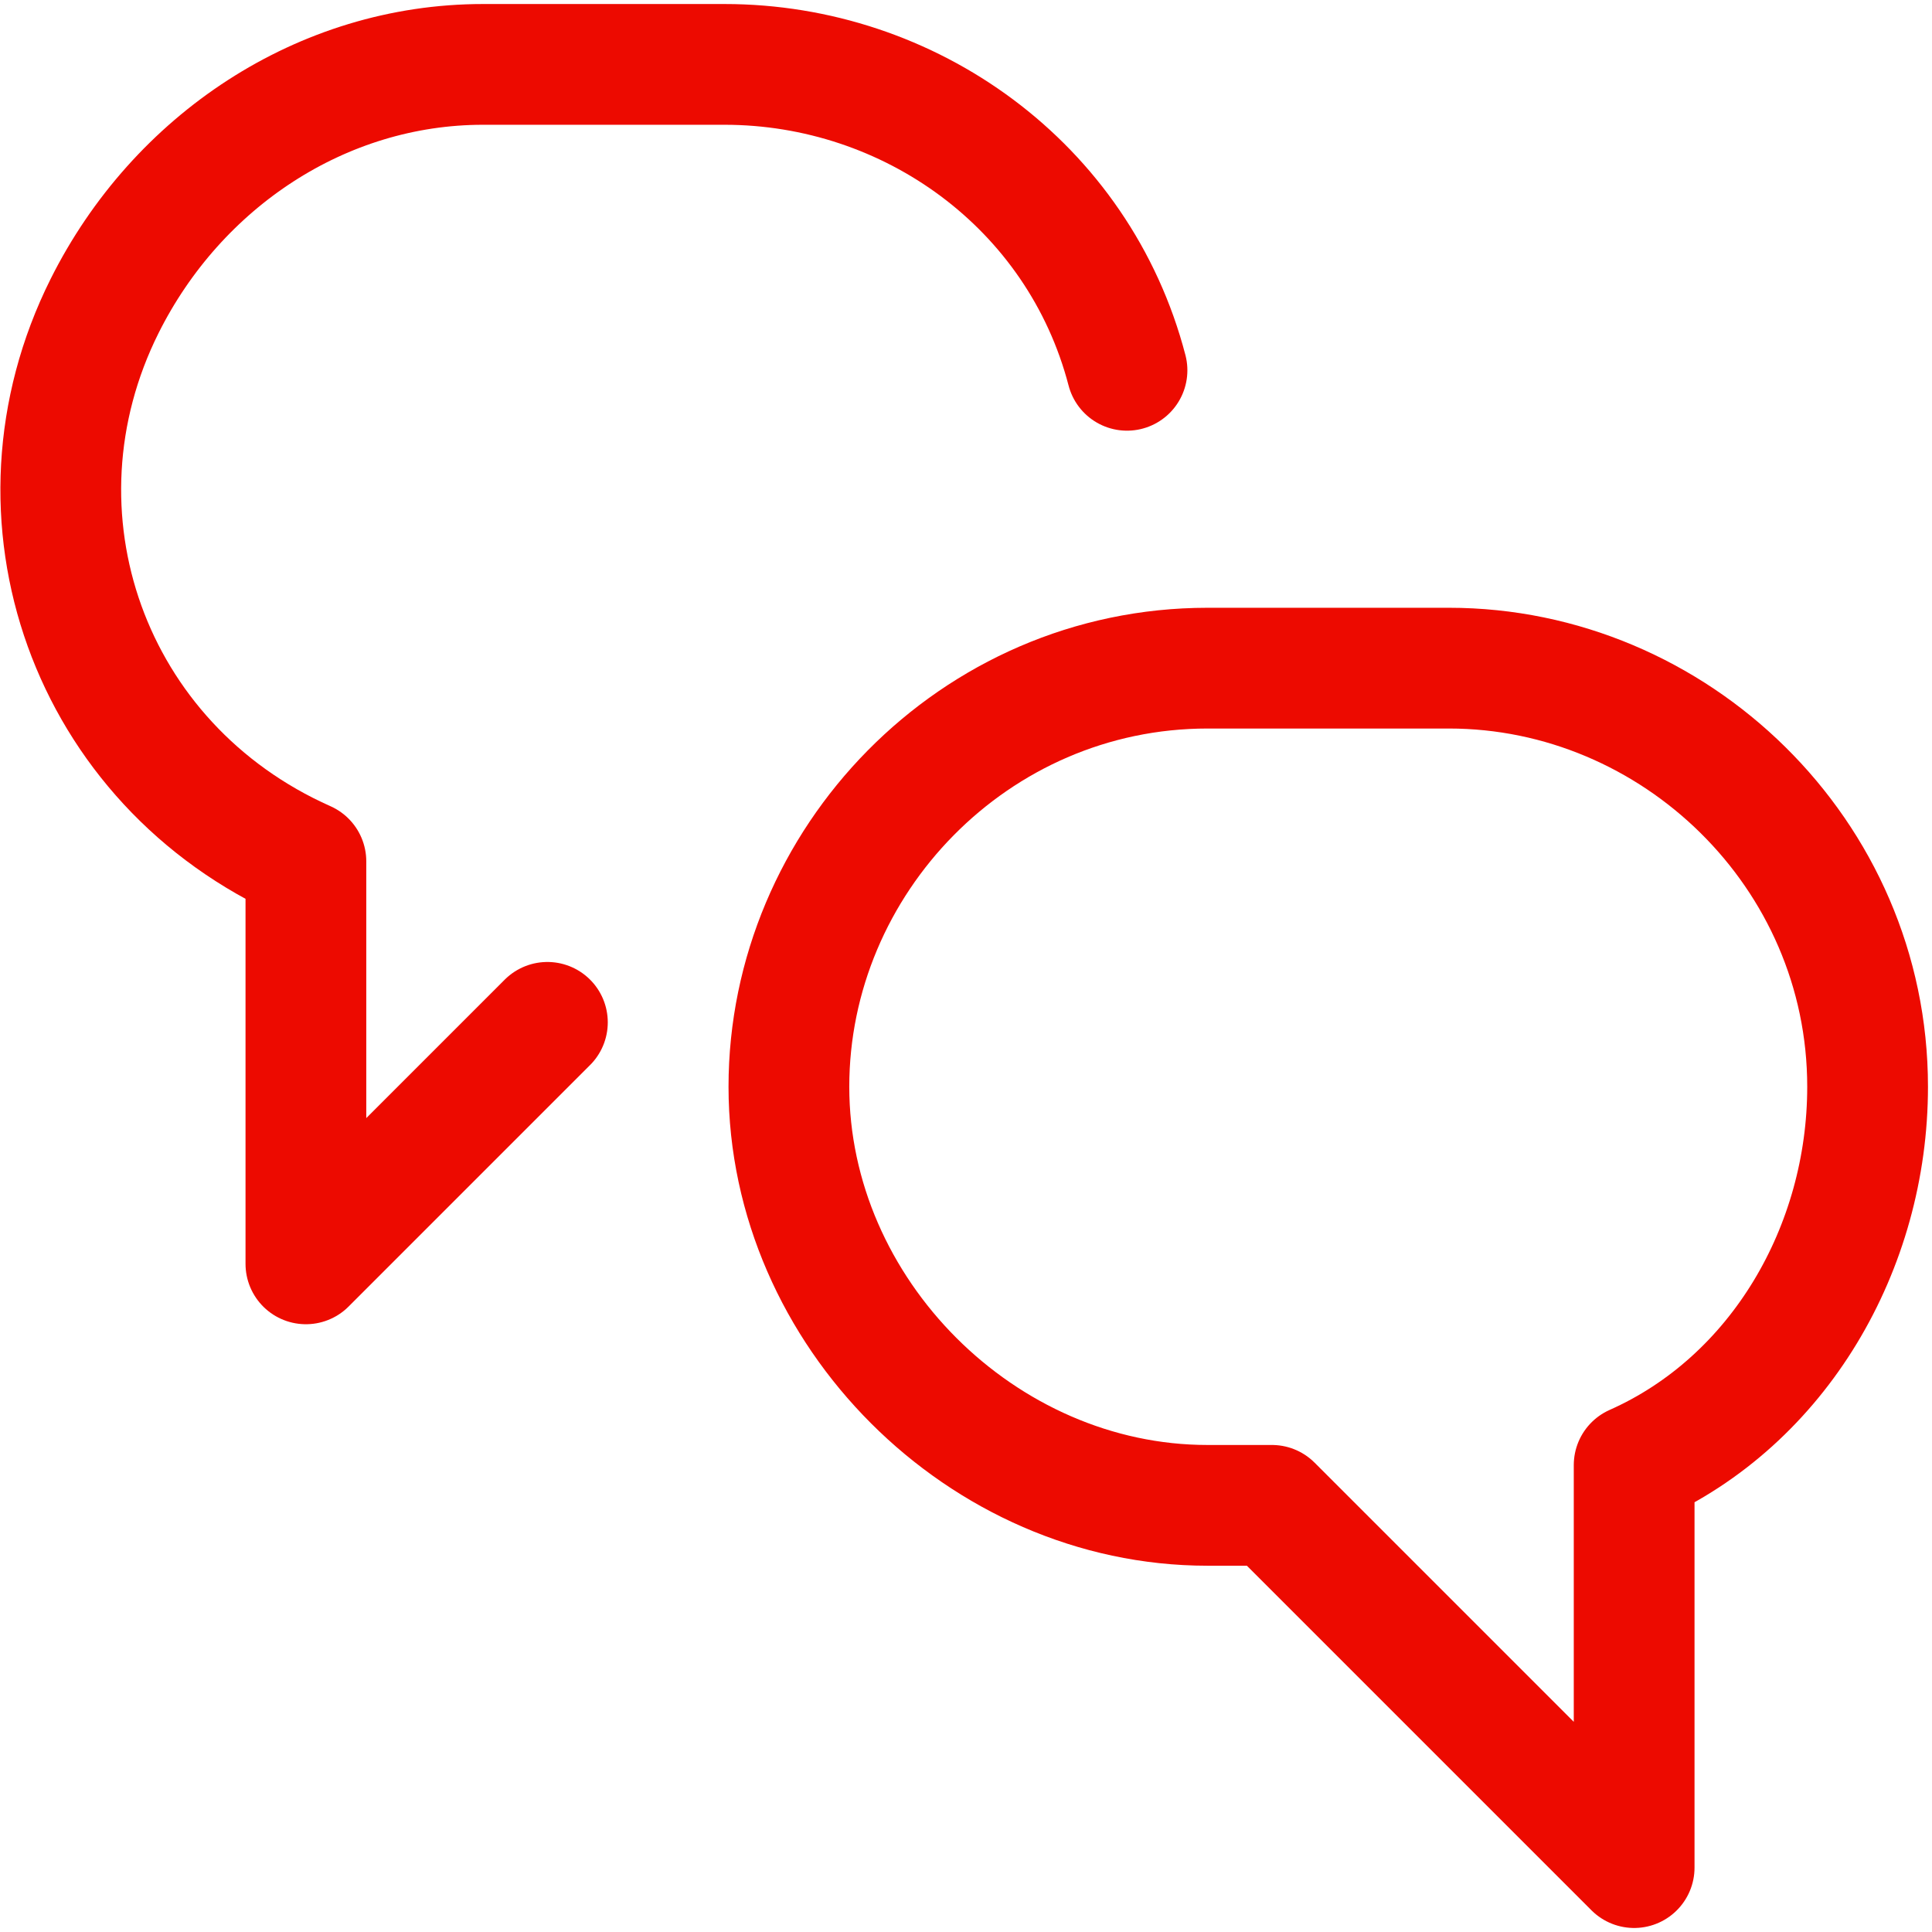
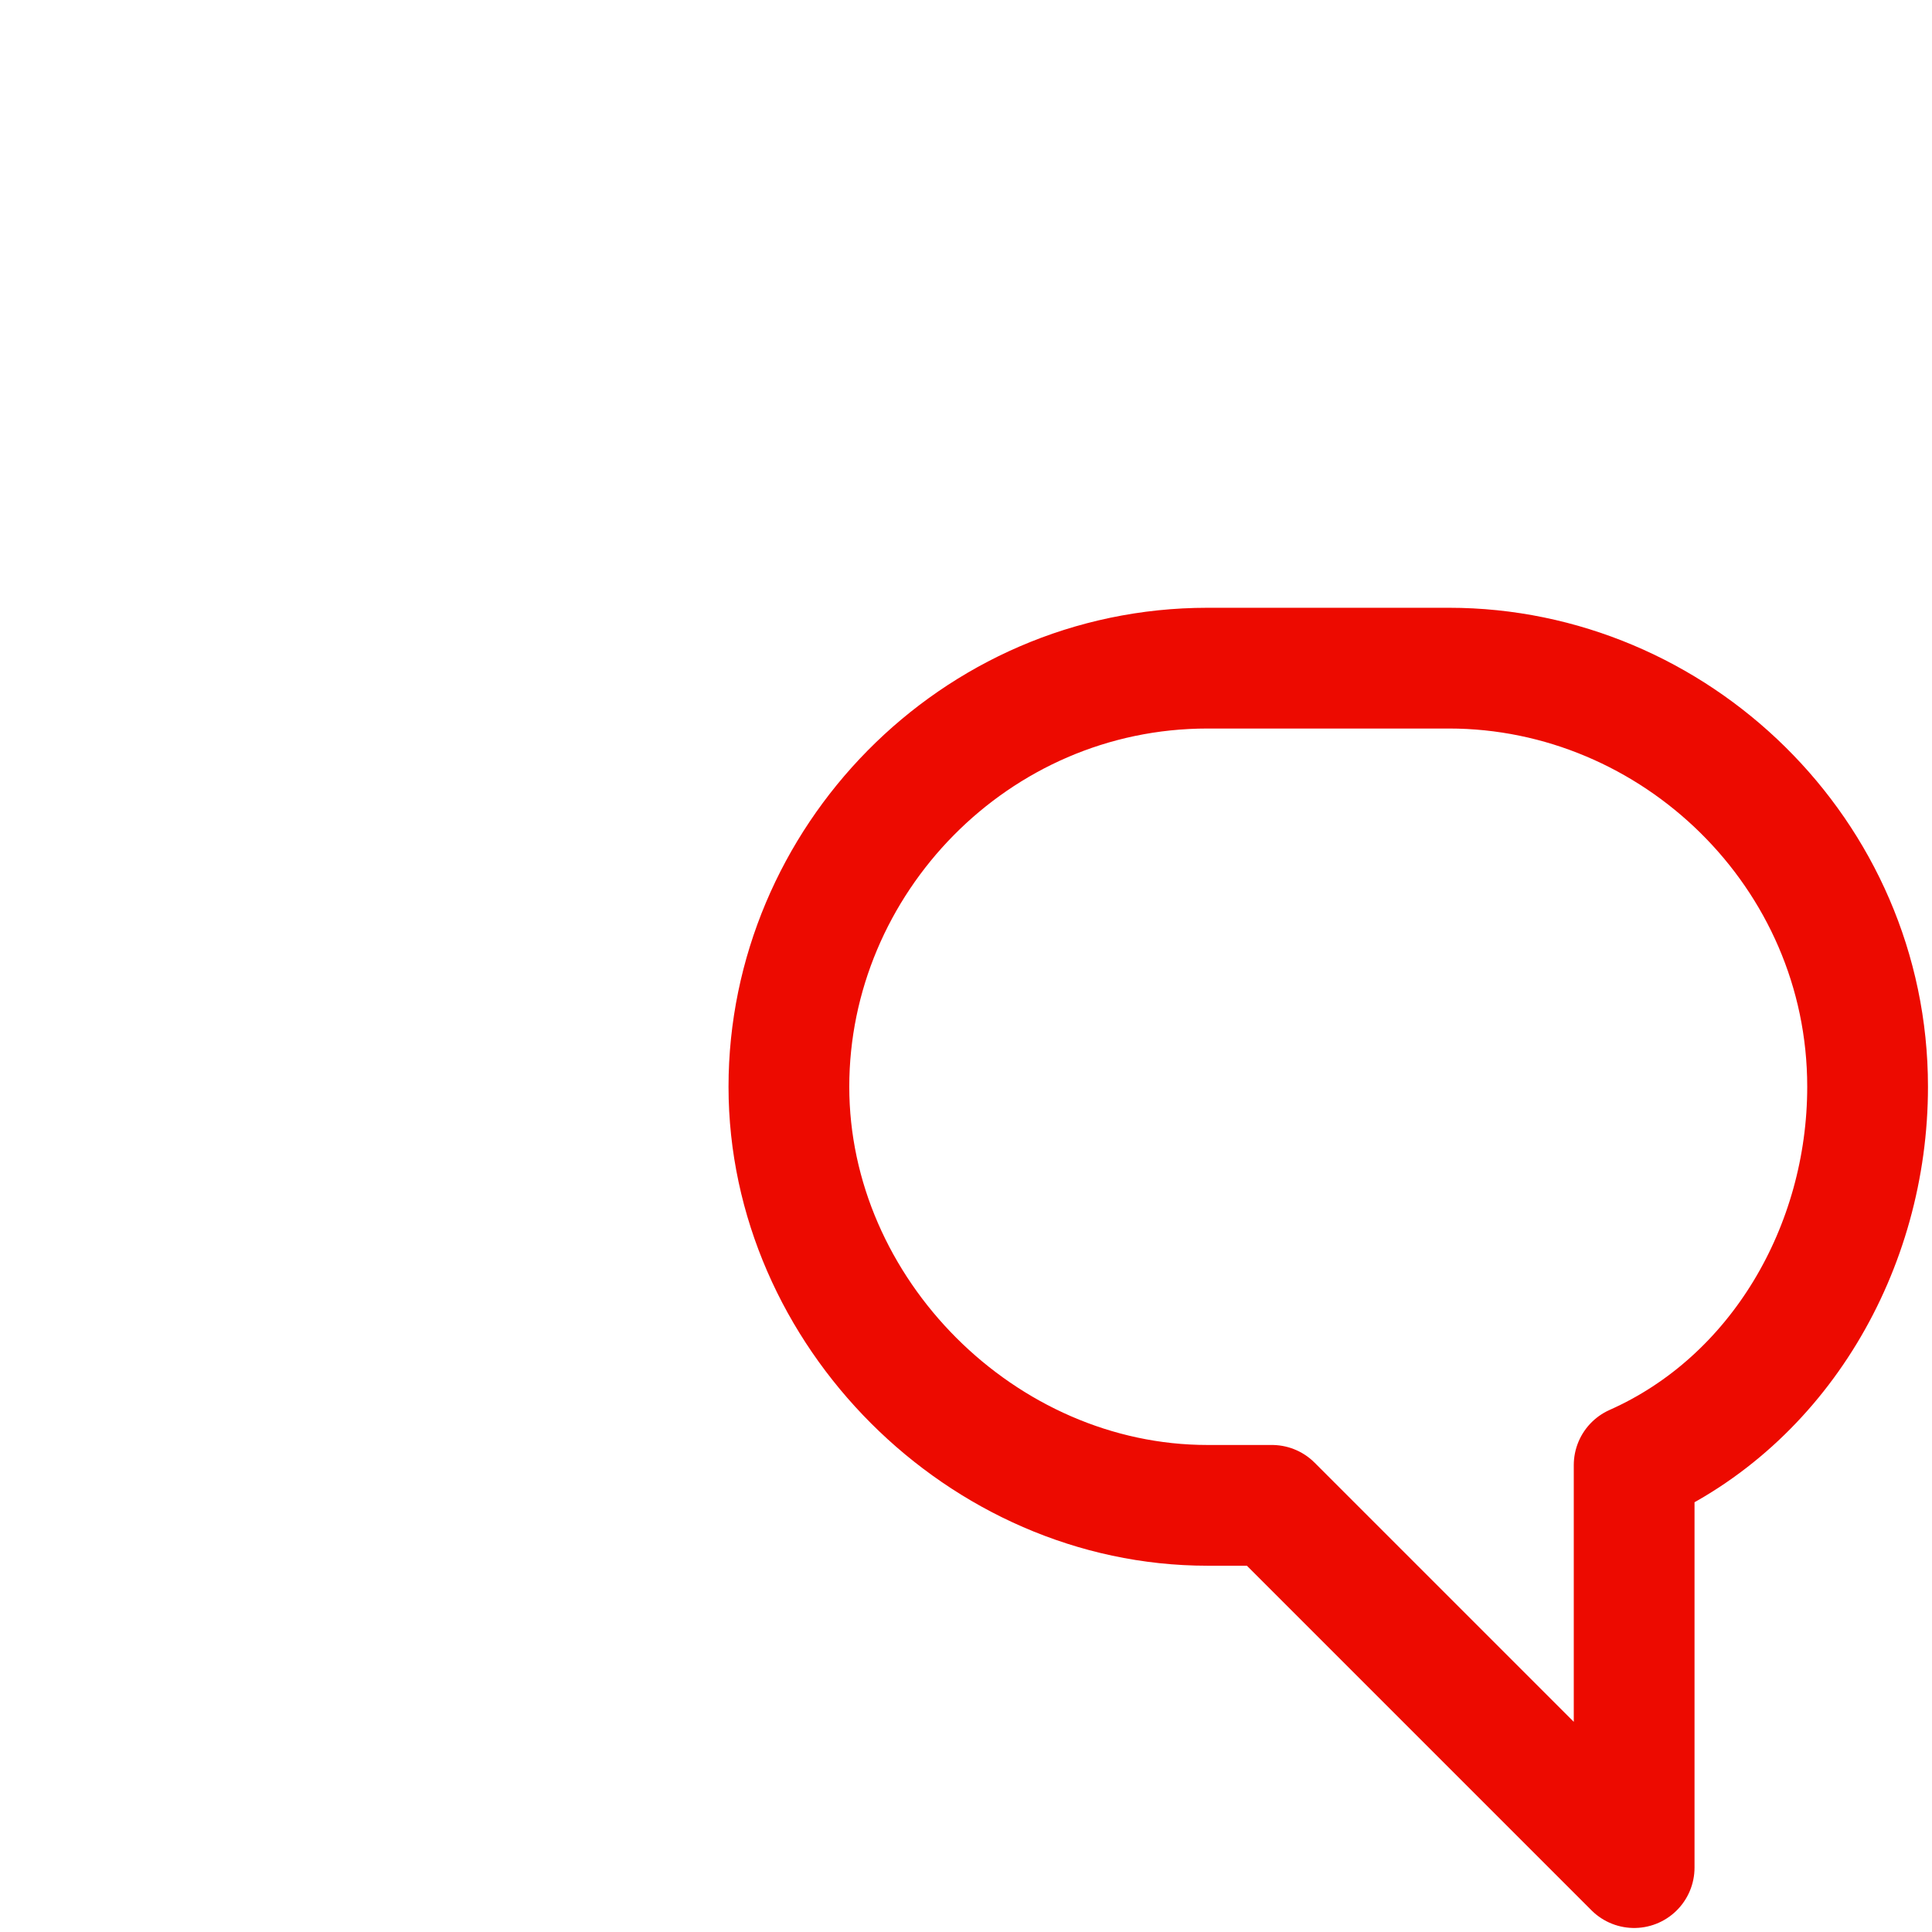
<svg xmlns="http://www.w3.org/2000/svg" xmlns:ns1="http://sodipodi.sourceforge.net/DTD/sodipodi-0.dtd" xmlns:ns2="http://www.inkscape.org/namespaces/inkscape" version="1.1" id="Layer_1" x="0px" y="0px" viewBox="0 0 24 24" style="enable-background:new 0 0 24 24;" xml:space="preserve" ns1:docname="new-english.svg" ns2:version="0.92.2 (5c3e80d, 2017-08-06)">
  <defs id="defs1991" />
  <ns1:namedview pagecolor="#ffffff" bordercolor="#666666" borderopacity="1" objecttolerance="10" gridtolerance="10" guidetolerance="10" ns2:pageopacity="0" ns2:pageshadow="2" ns2:window-width="2880" ns2:window-height="1526" id="namedview1989" showgrid="false" ns2:zoom="9.8333333" ns2:cx="12" ns2:cy="12" ns2:window-x="2870" ns2:window-y="-11" ns2:window-maximized="1" ns2:current-layer="Layer_1" />
  <style type="text/css" id="style1980">
	.st0{fill:none;stroke:#CC0000;stroke-width:1.5;stroke-linecap:round;stroke-linejoin:round;}
</style>
  <title id="title1982">messages-bubble-double</title>
  <path class="st0" d="M23.2,13.5c0-2.9-2.4-5.2-5.2-5.2h-3c-2.9,0-5.2,2.4-5.2,5.2s2.4,5.2,5.2,5.2h0.8l4.5,4.5v-5  C22.1,17.4,23.2,15.5,23.2,13.5z" id="path1984" style="stroke:#ed0a00;stroke-opacity:1" />
-   <path class="st0" d="M6.8,12.7l-3,3v-5C1.1,9.5,0,6.4,1.3,3.8c0.9-1.8,2.7-3,4.7-3h3c2.3,0,4.4,1.5,5,3.8" id="path1986" style="stroke:#ed0a00;stroke-opacity:1" />
</svg>